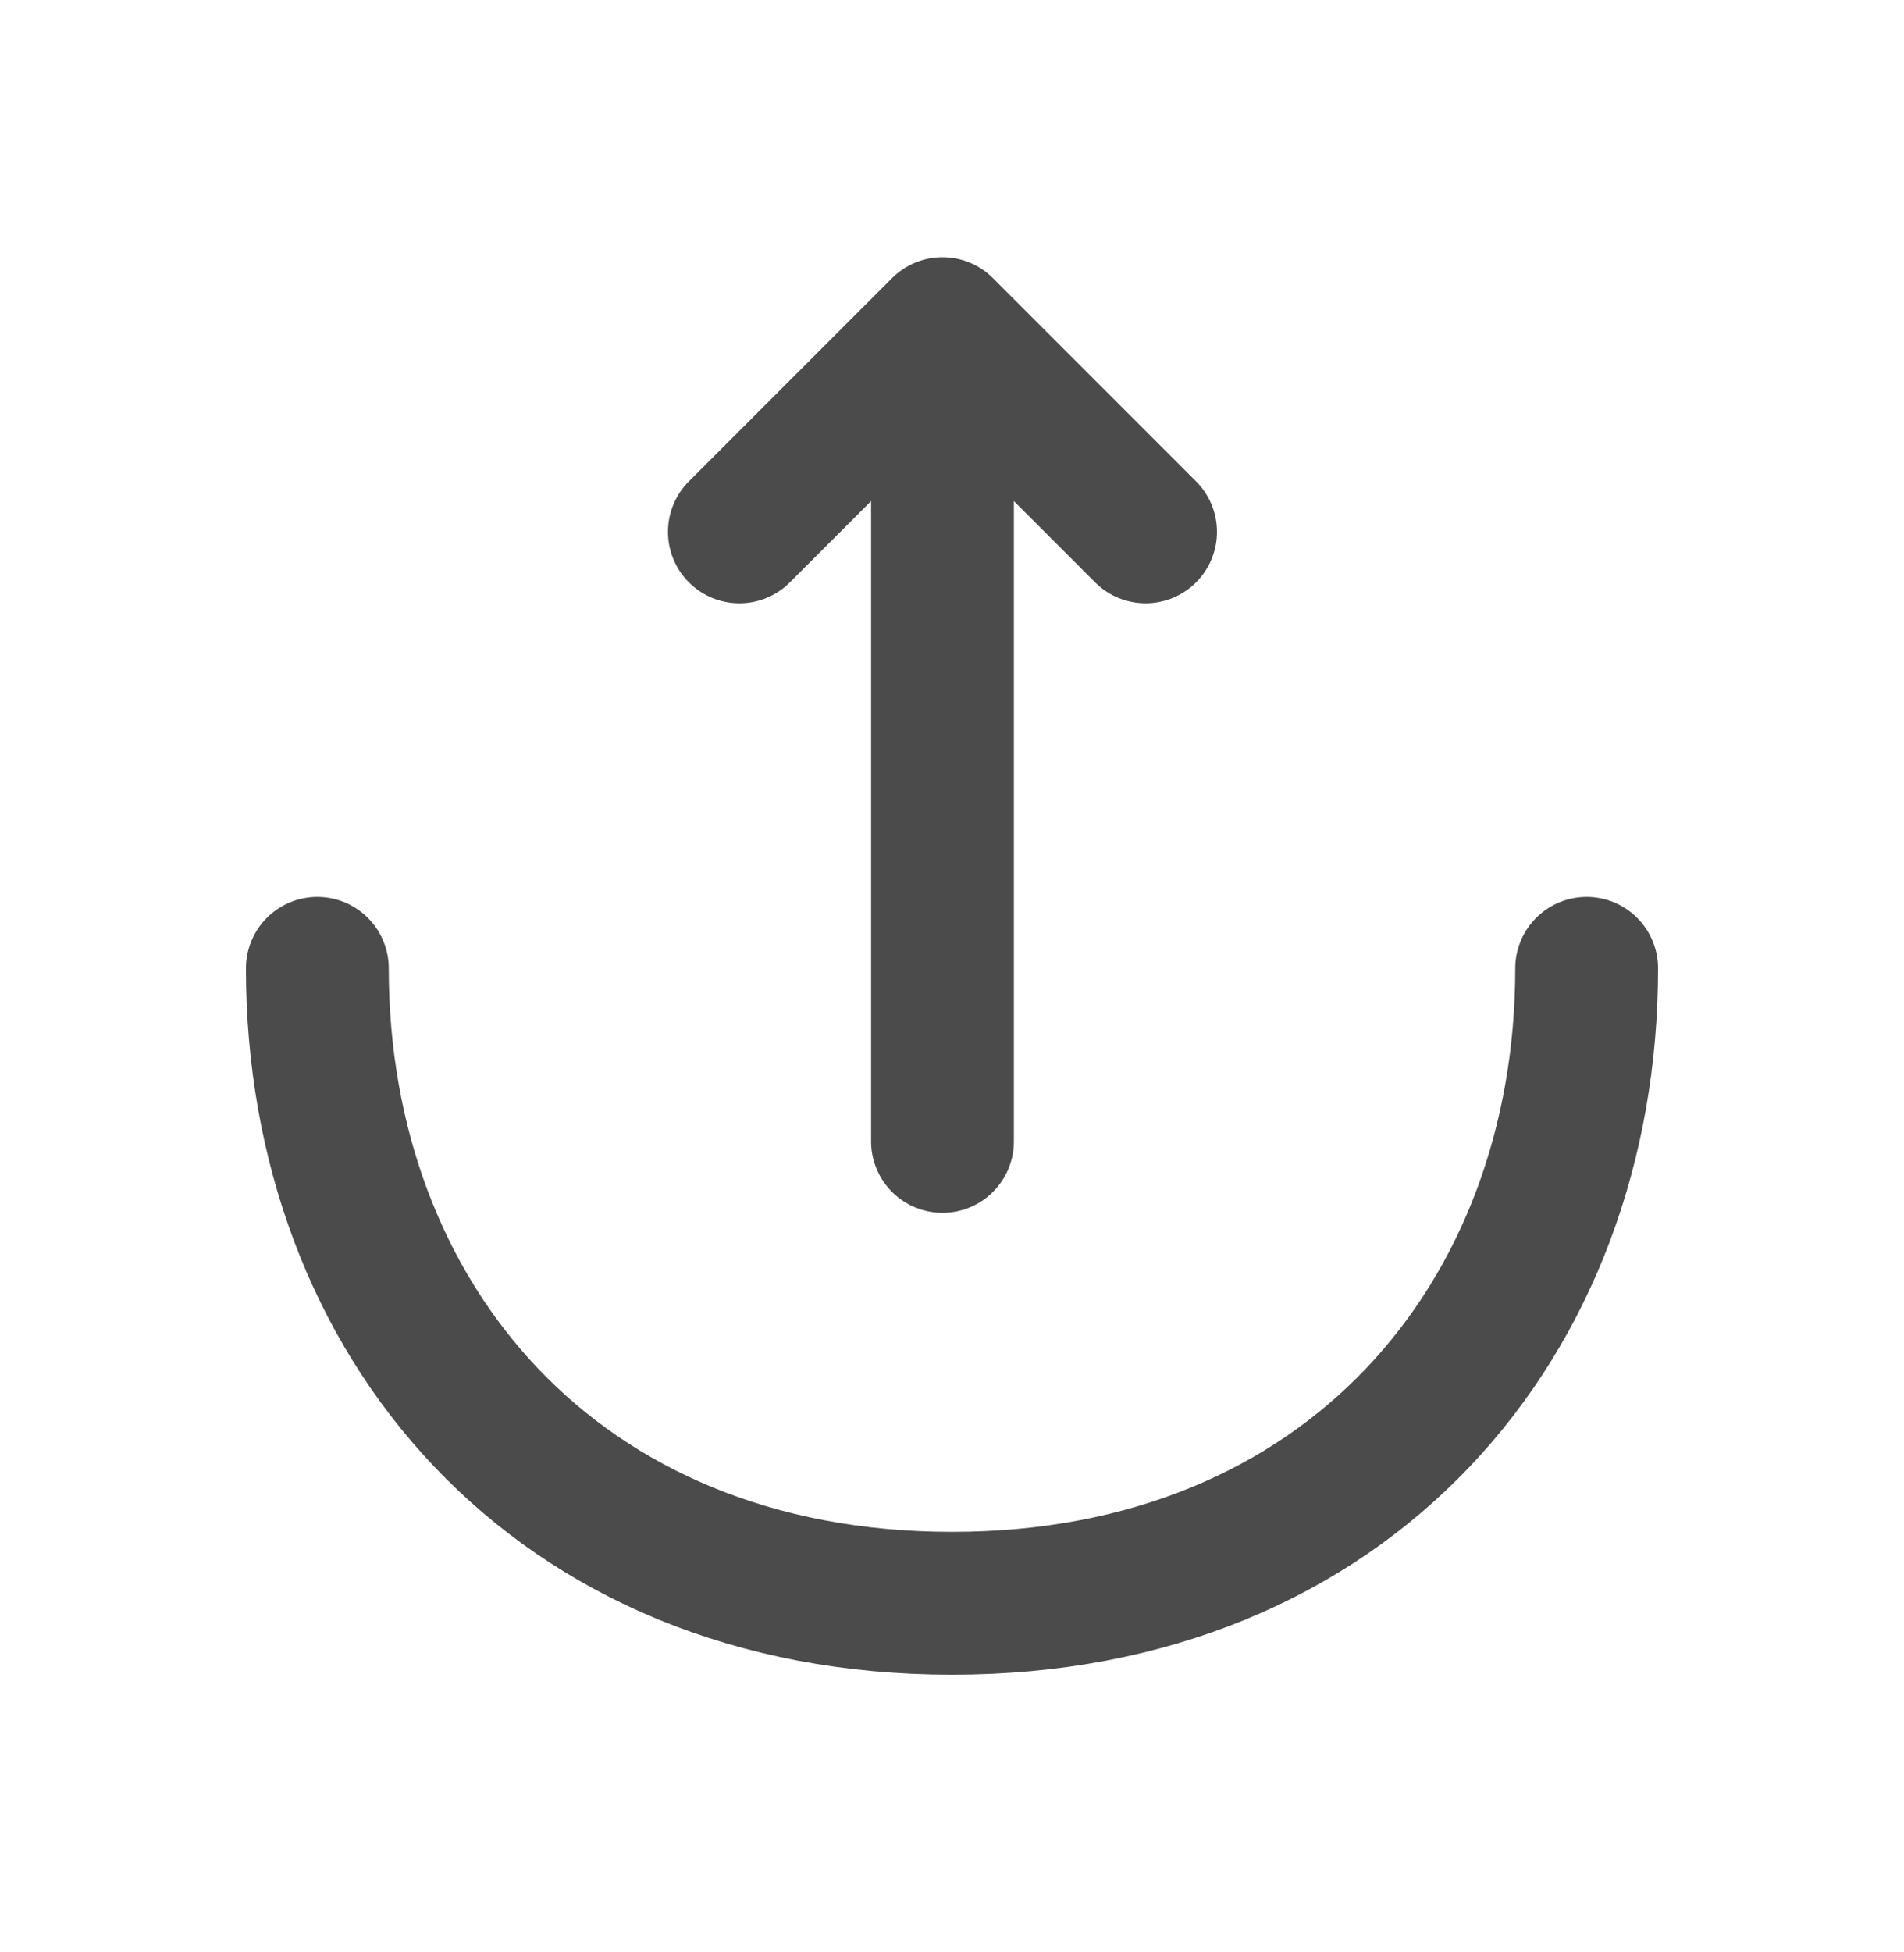
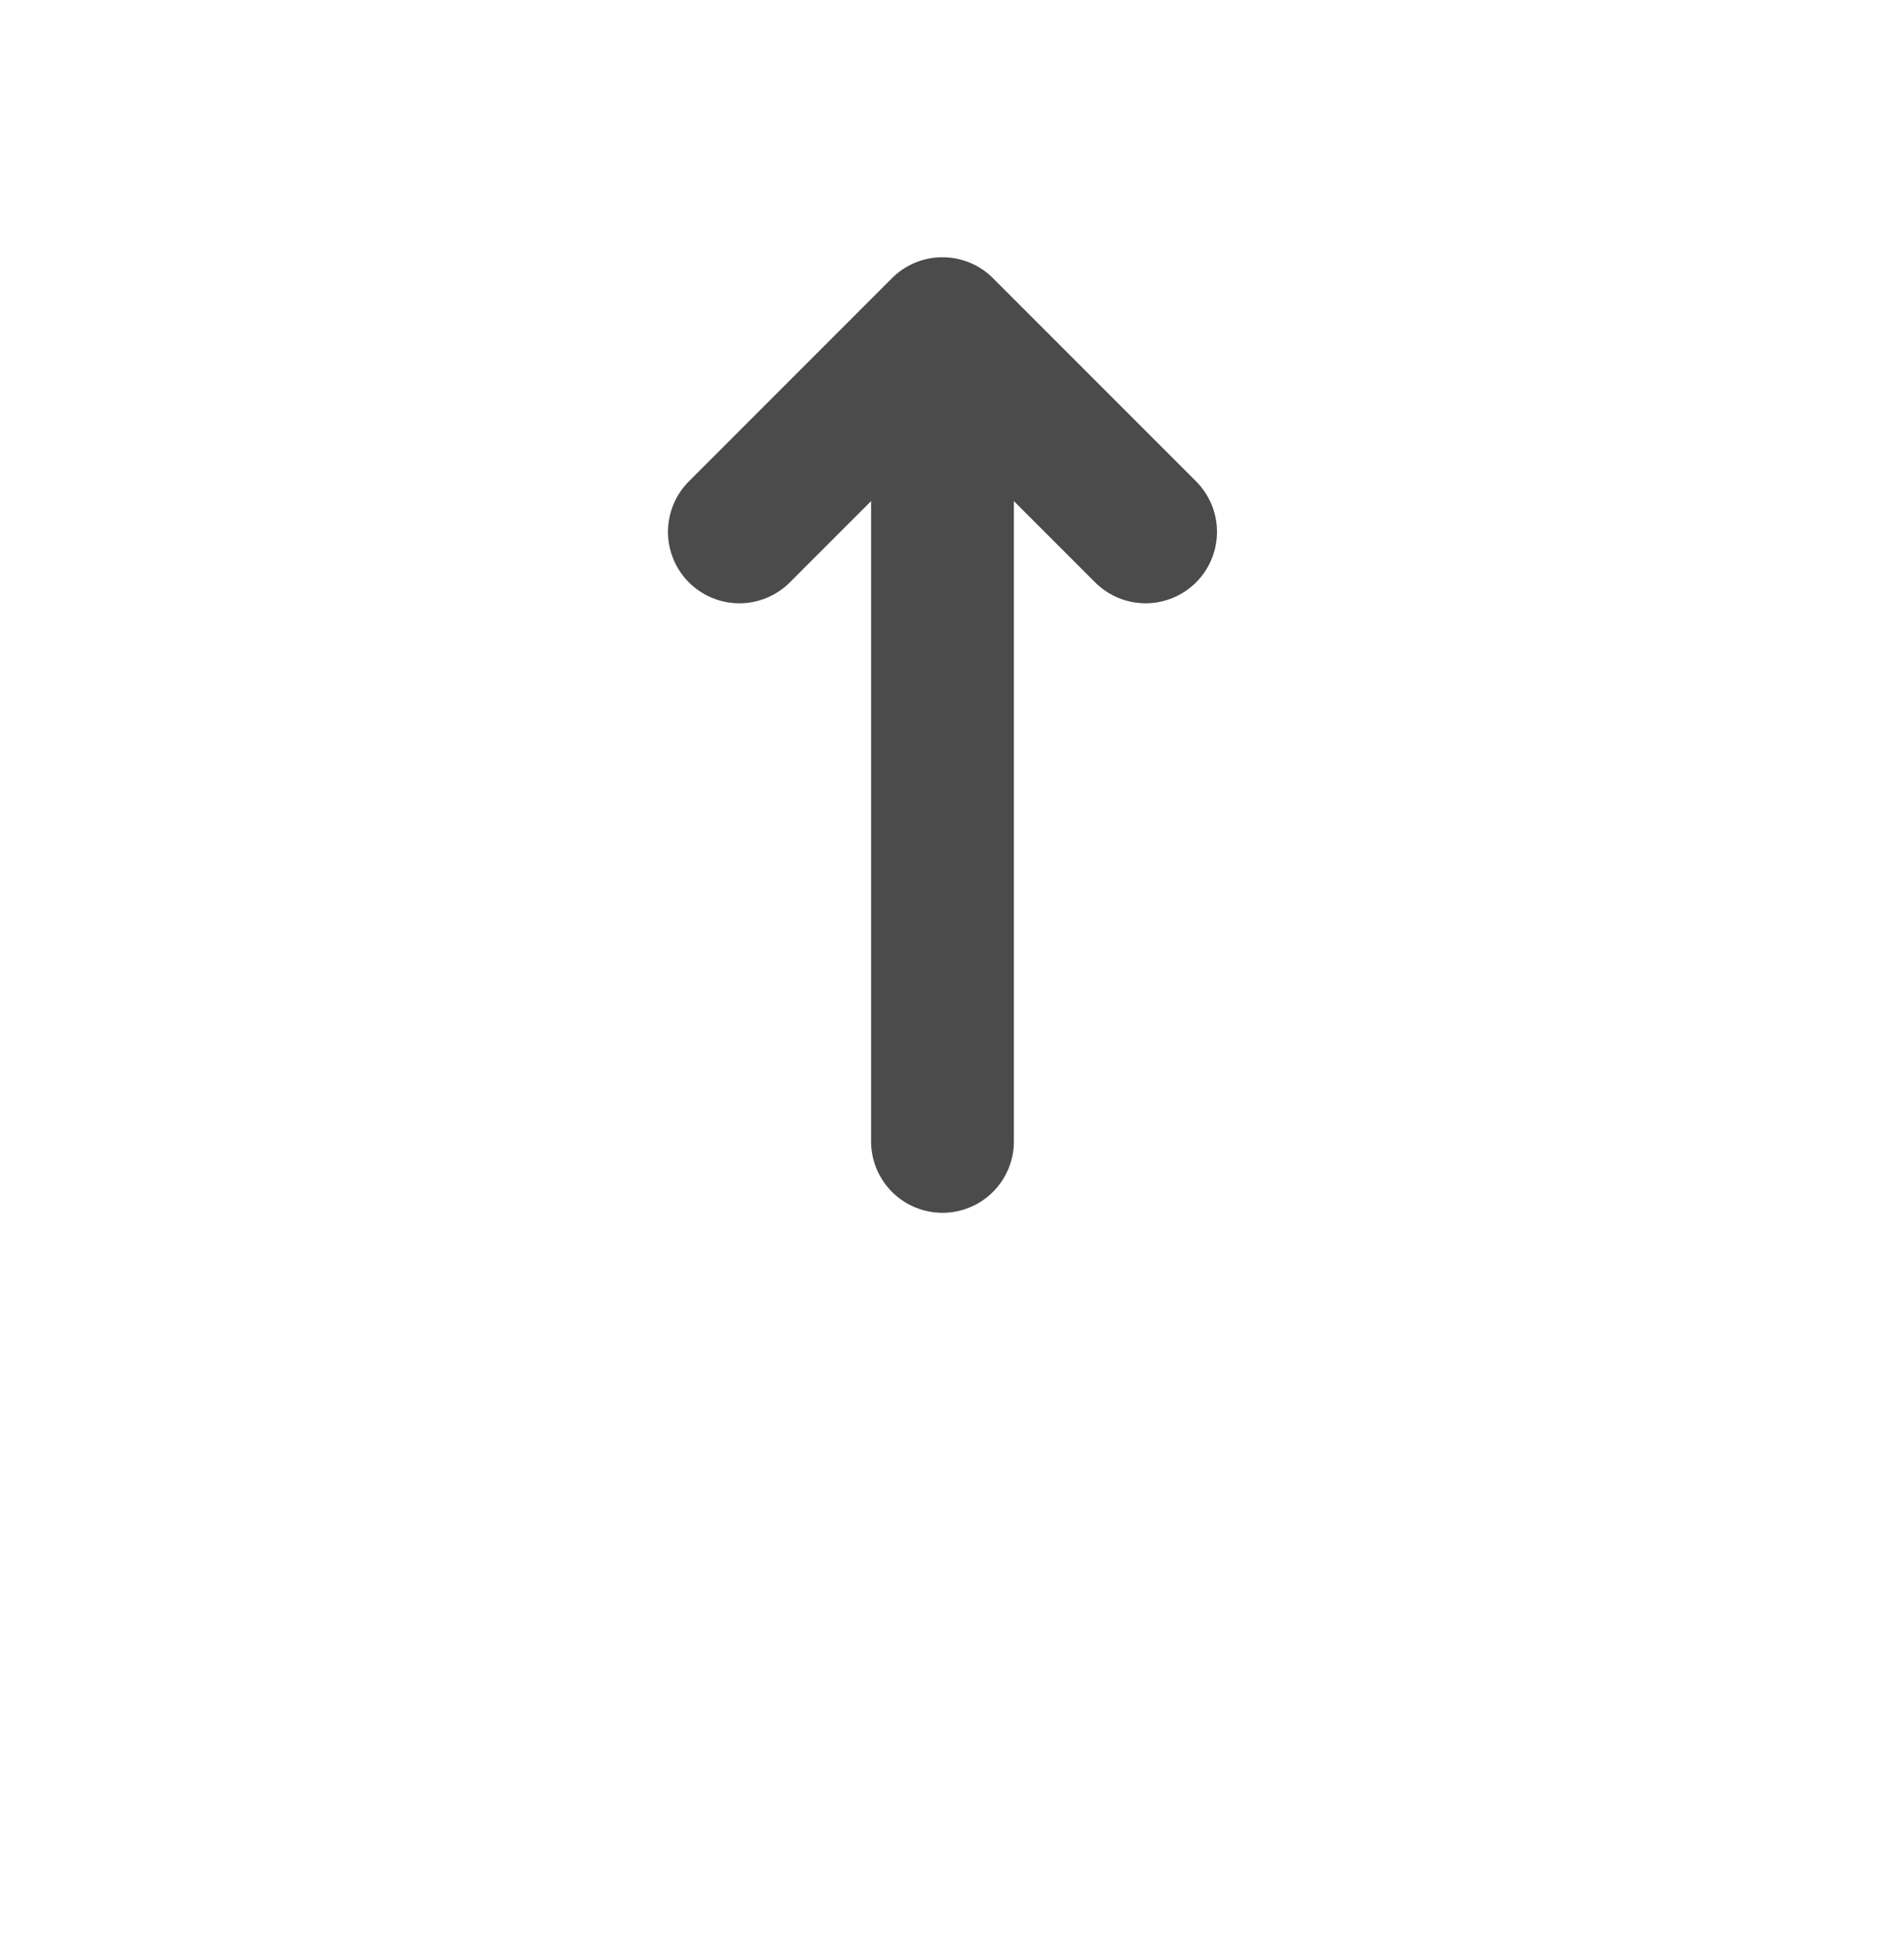
<svg xmlns="http://www.w3.org/2000/svg" width="40" height="41" viewBox="0 0 40 41" fill="none">
  <path d="M15.533 11.169L19.8 6.902L24.067 11.169" stroke="#4B4B4B" stroke-width="3" stroke-miterlimit="10" stroke-linecap="round" stroke-linejoin="round" />
  <path d="M19.8 23.969V7.019" stroke="#4B4B4B" stroke-width="3" stroke-miterlimit="10" stroke-linecap="round" stroke-linejoin="round" />
-   <path d="M6.667 20.335C6.667 27.702 11.667 33.669 20 33.669C28.333 33.669 33.333 27.702 33.333 20.335" stroke="#4B4B4B" stroke-width="3" stroke-miterlimit="10" stroke-linecap="round" stroke-linejoin="round" />
</svg>